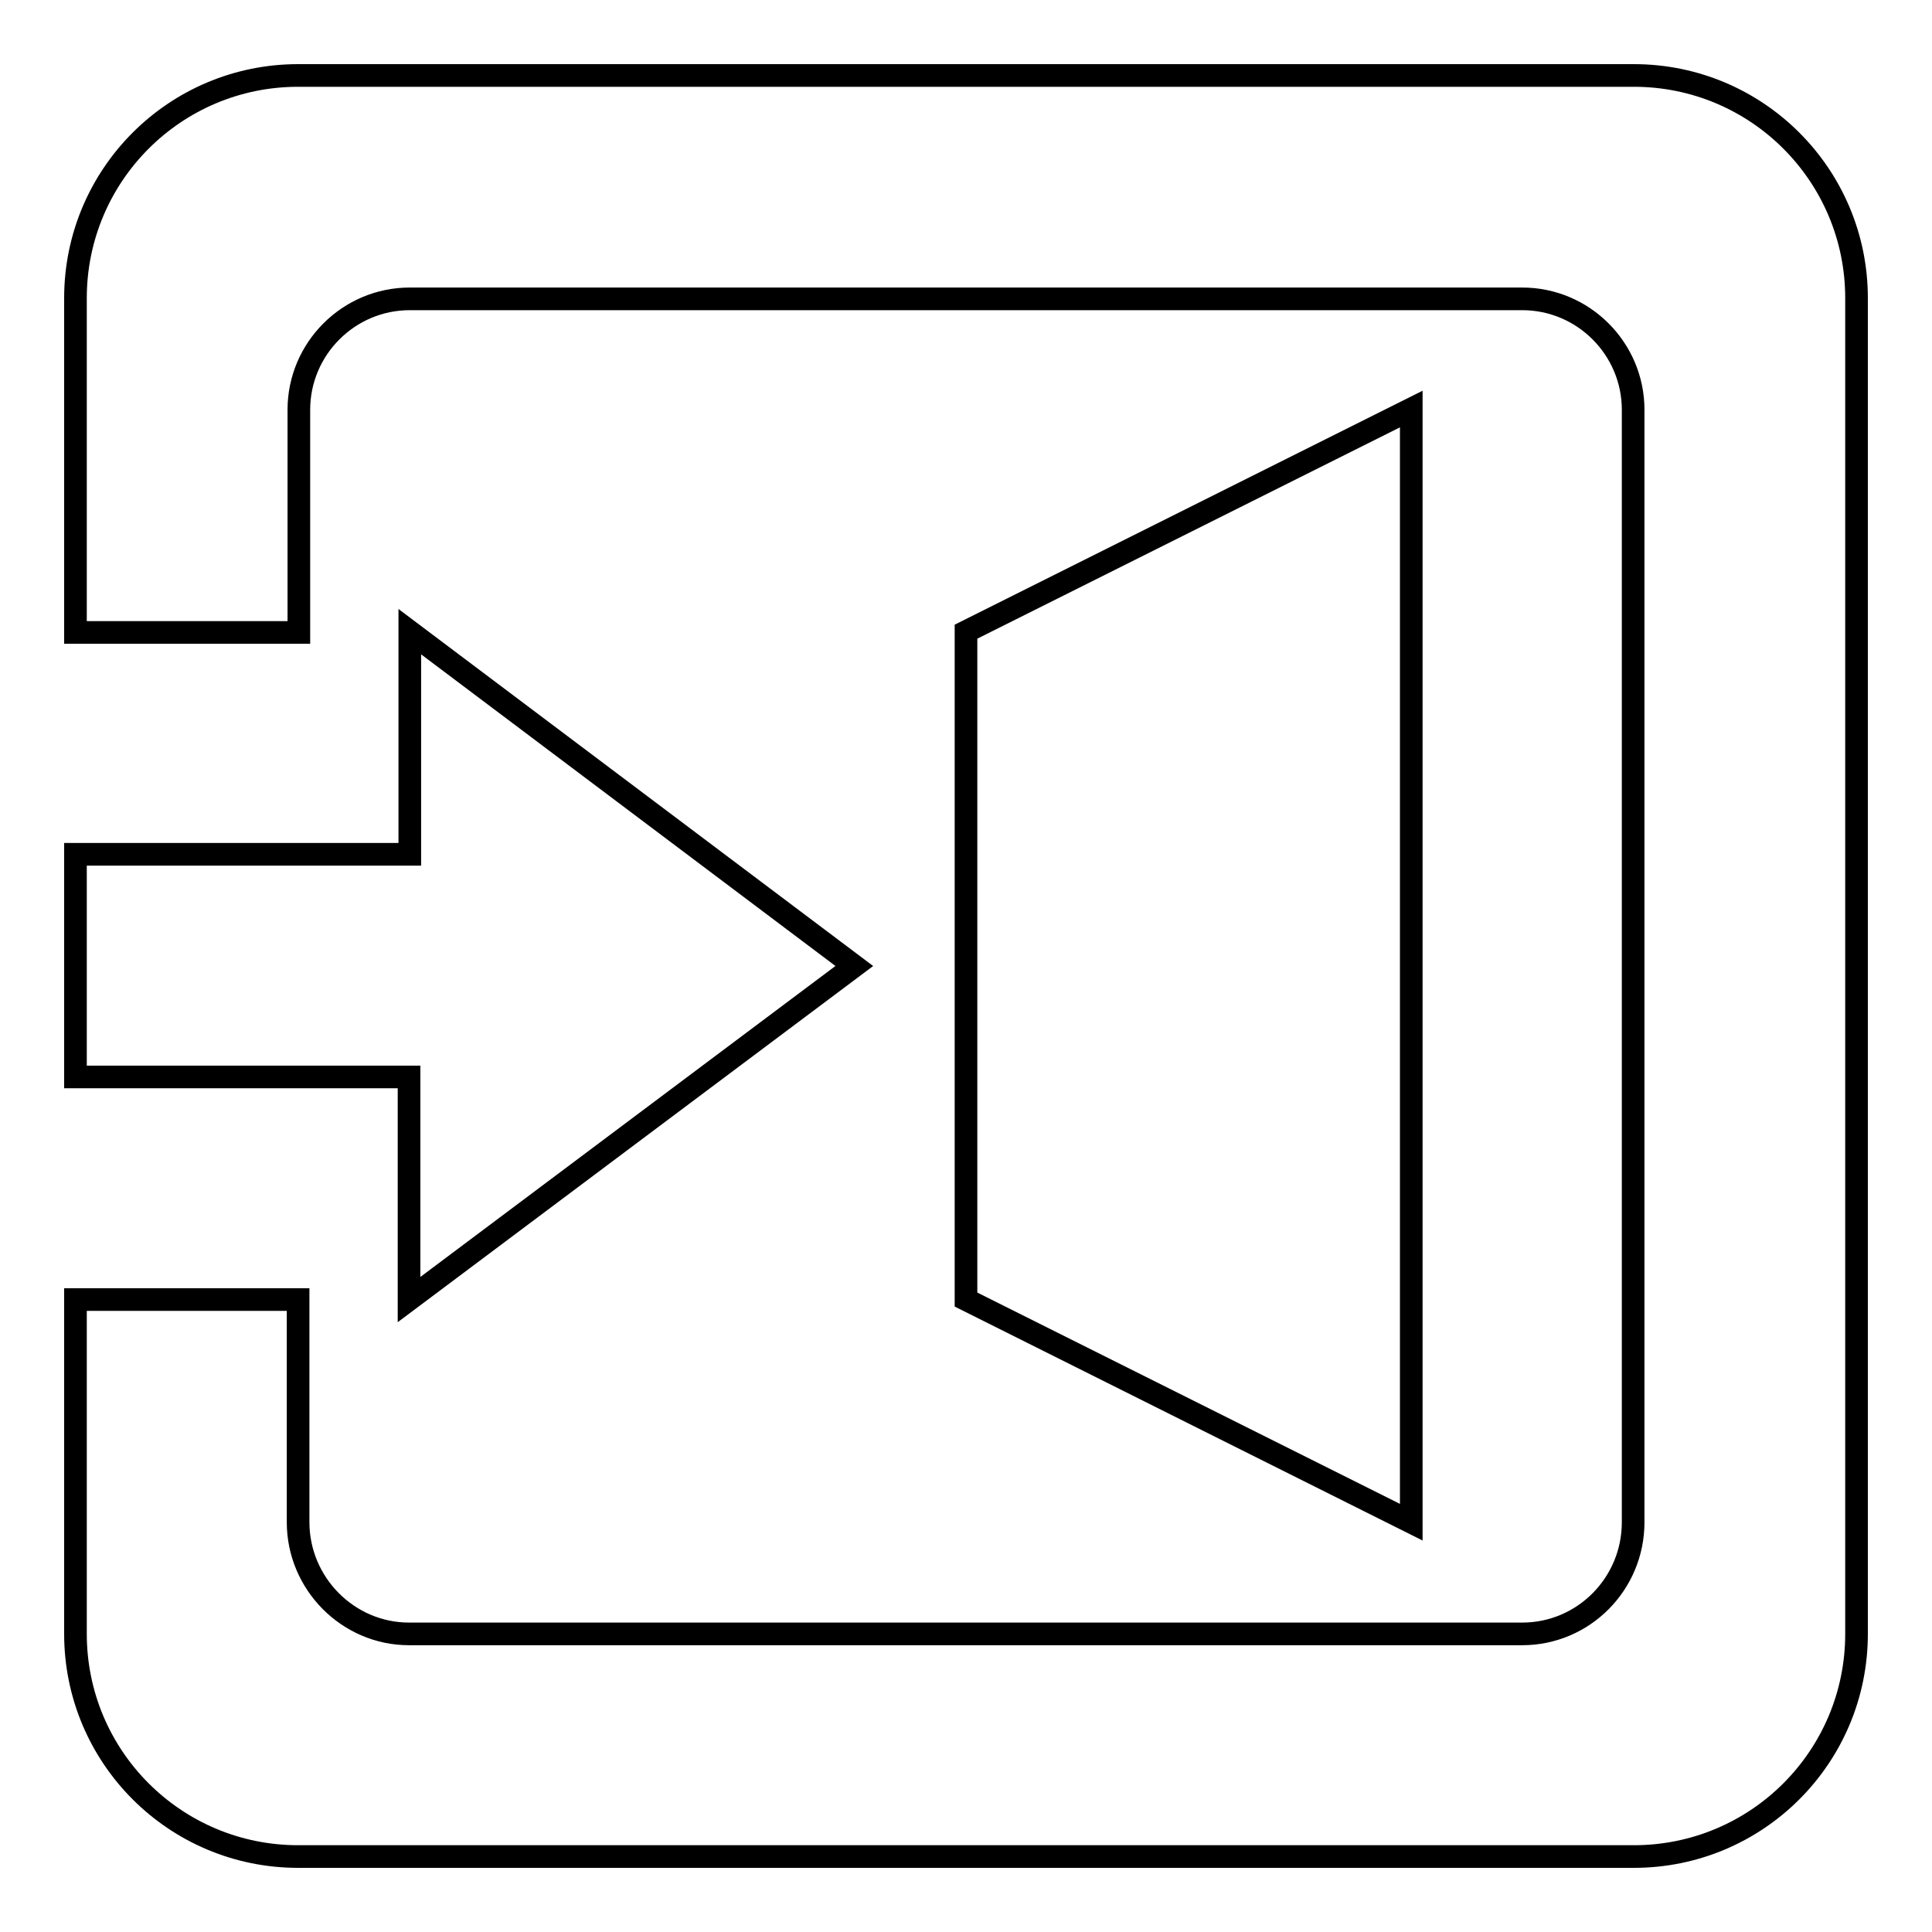
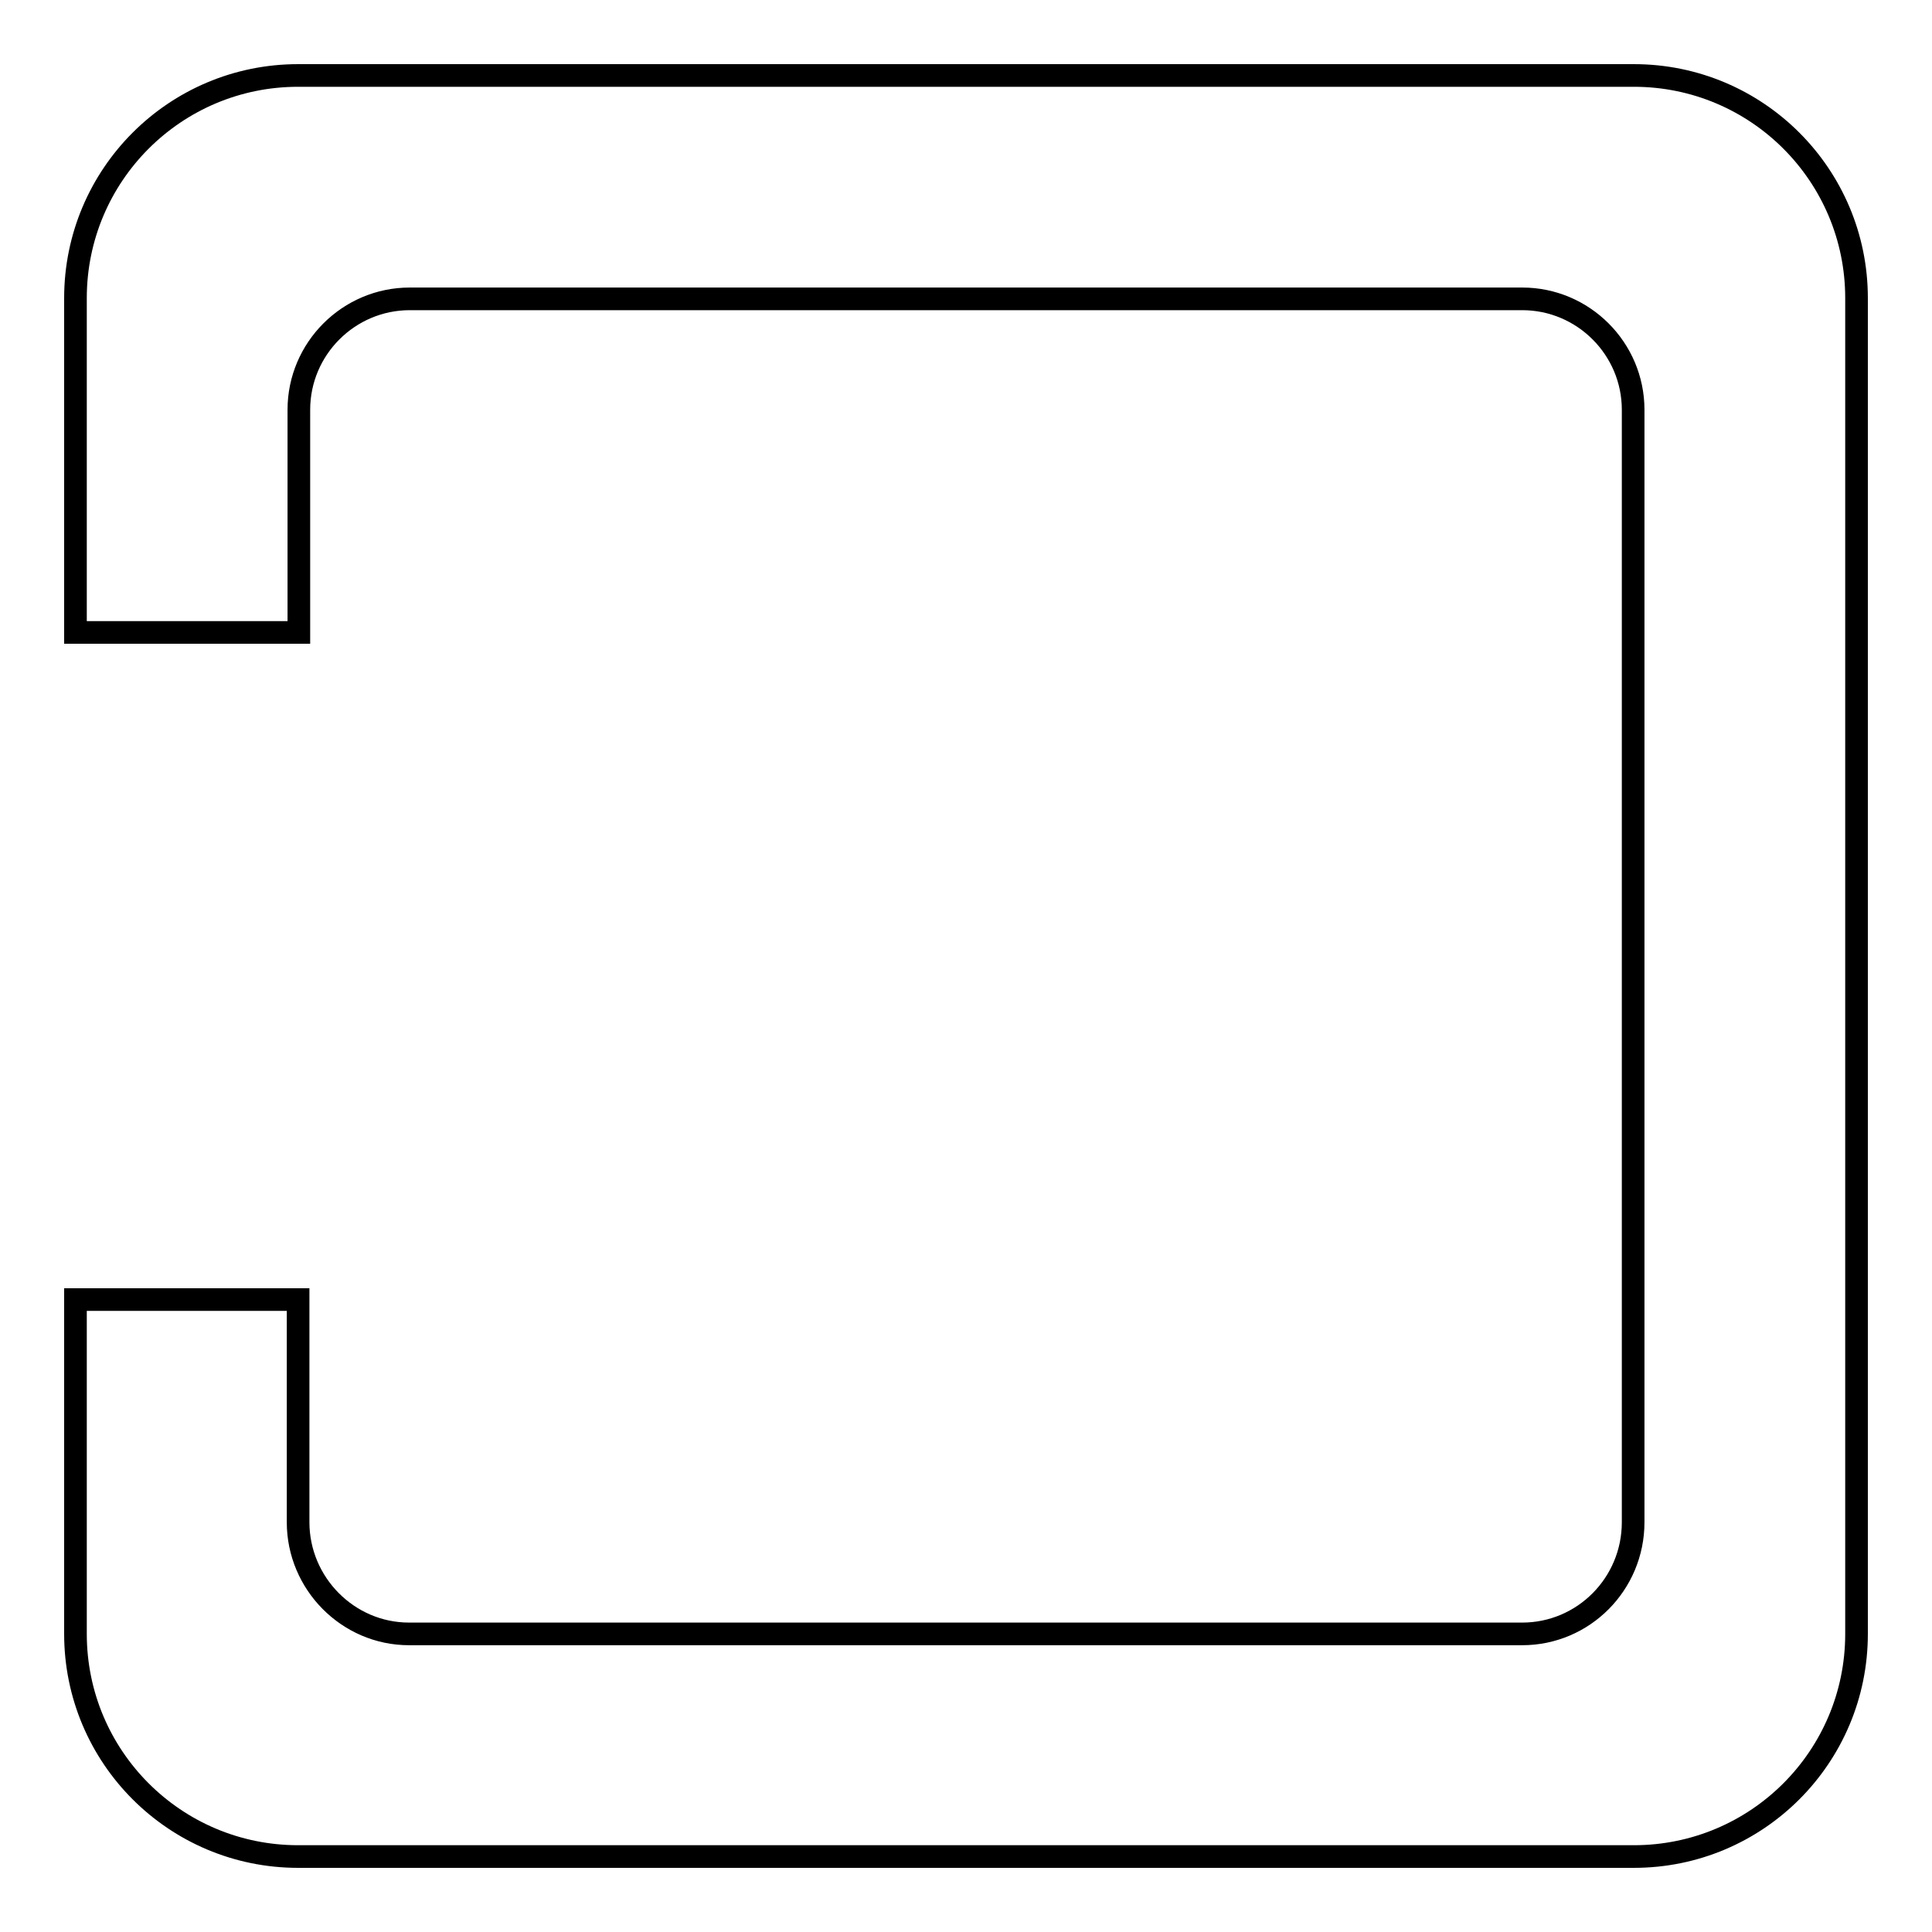
<svg xmlns="http://www.w3.org/2000/svg" version="1.1" x="0px" y="0px" viewBox="0 0 256 256" enable-background="new 0 0 256 256" xml:space="preserve">
  <g>
    <g>
-       <path stroke-width="3" fill-opacity="0" stroke="#000000" d="M113.2,128l-59,44.2v-29.5H10v-29.5h44.3V83.7L113.2,128z" />
-       <path stroke-width="3" fill-opacity="0" stroke="#000000" d="M128,83.7l59-29.5v147.5l-59-29.5V83.7z" />
      <path stroke-width="3" fill-opacity="0" stroke="#000000" d="M216.5,246h-177C23.2,246,10,232.8,10,216.5v-44.3h29.5v29.5c0,8.1,6.6,14.8,14.7,14.8h147.5c8.1,0,14.7-6.6,14.7-14.8V54.3c0-8.1-6.6-14.7-14.7-14.7H54.3c-8.1,0-14.7,6.6-14.7,14.7v29.5H10V39.5C10,23.2,23.2,10,39.5,10h177c16.3,0,29.5,13.2,29.5,29.5v177C246,232.8,232.8,246,216.5,246z" />
    </g>
  </g>
</svg>